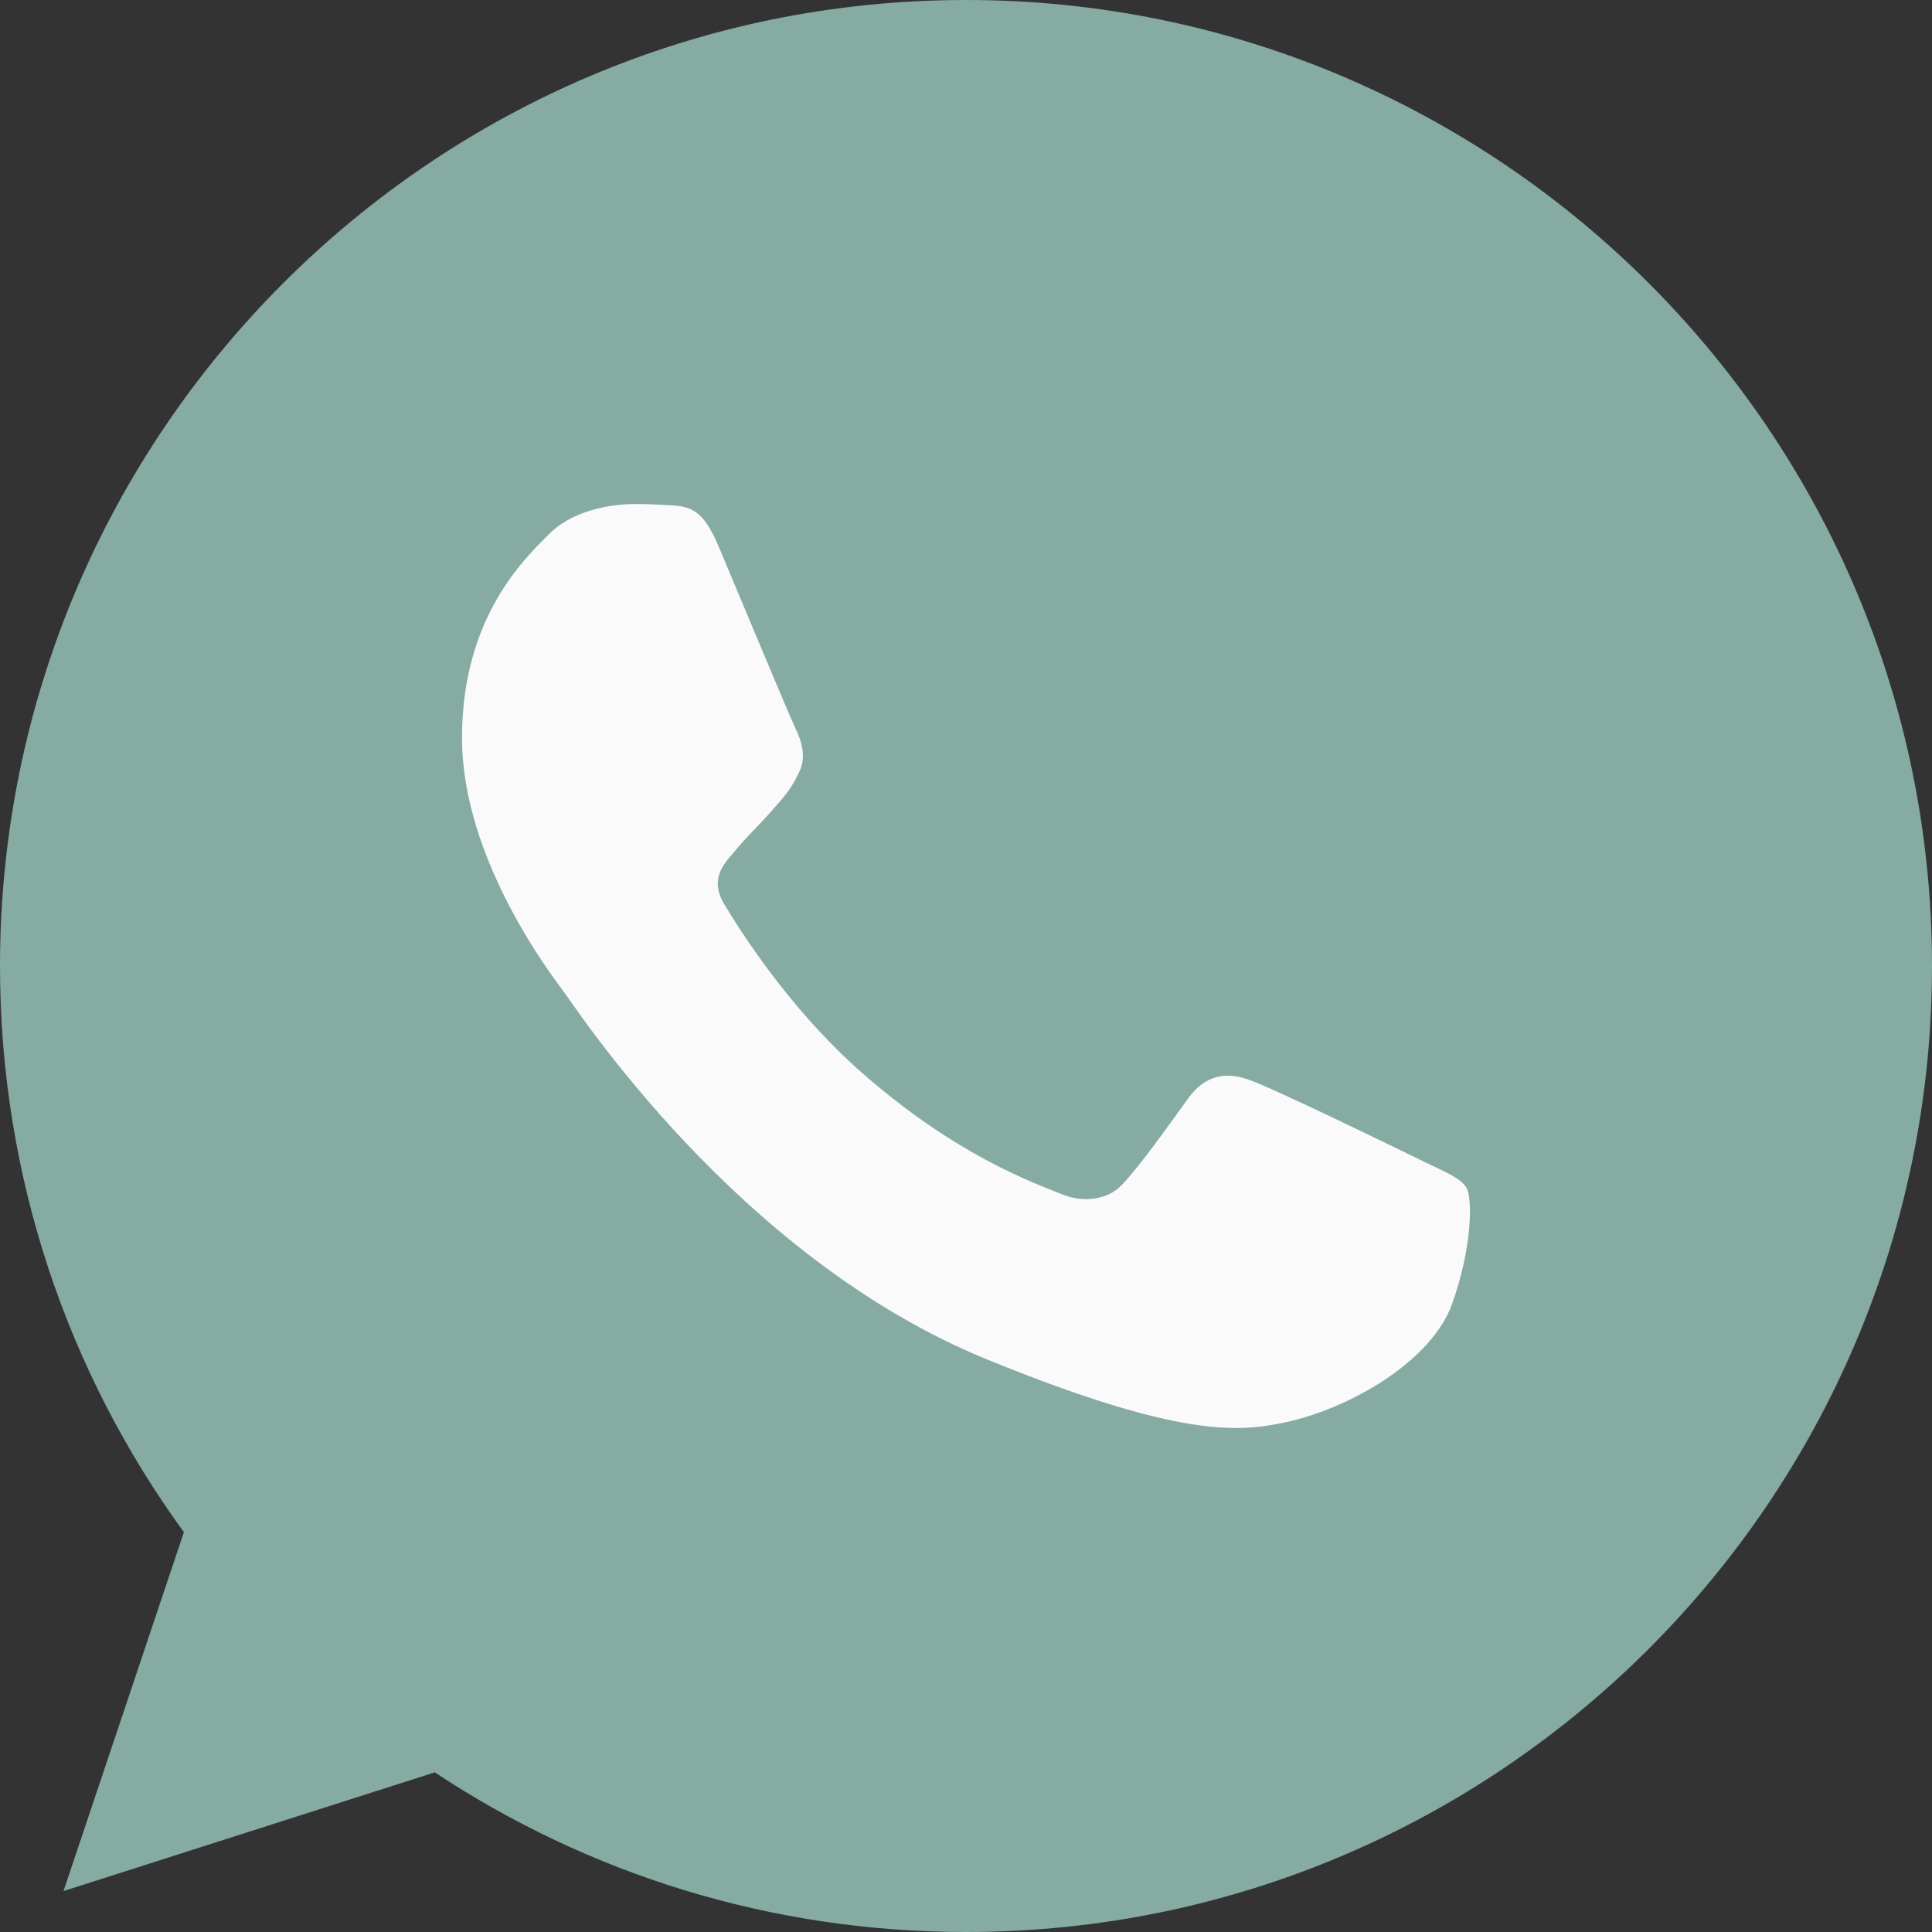
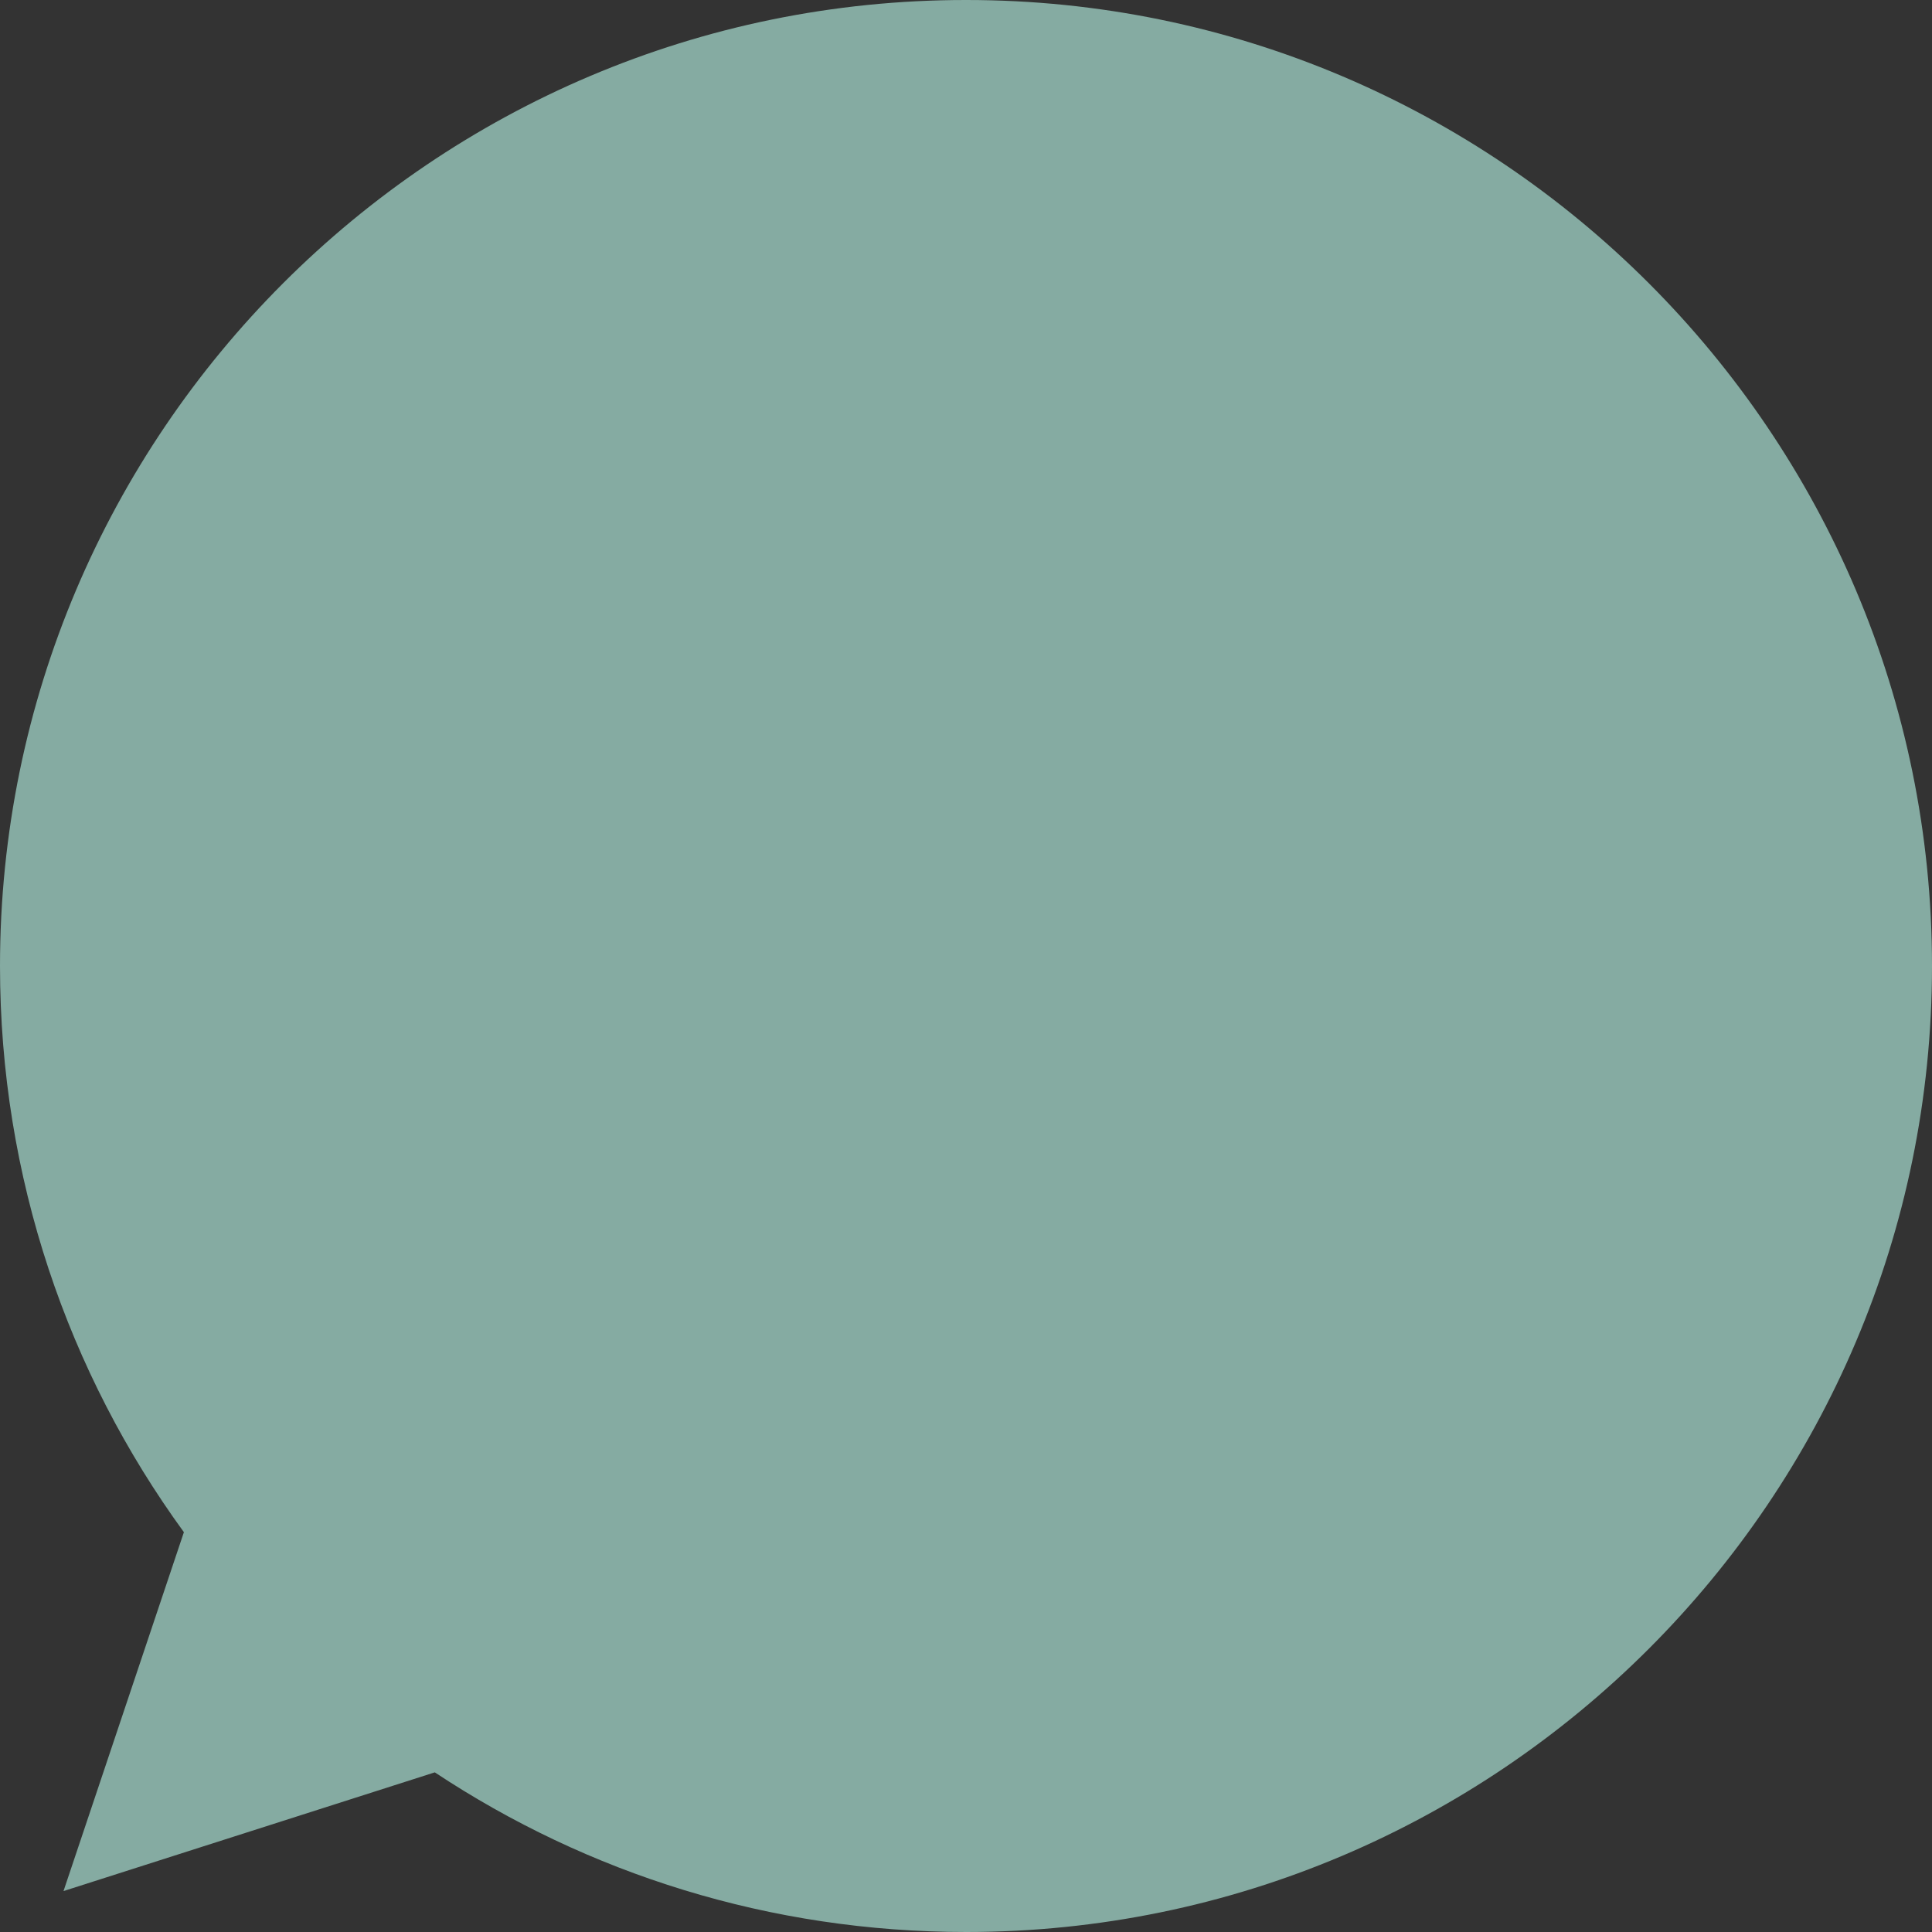
<svg xmlns="http://www.w3.org/2000/svg" width="38" height="38" viewBox="0 0 38 38" fill="none">
  <rect x="0" y="0" width="38" height="38" fill="#333333" stroke="none" />
  <path d="M19.005 0H18.995C8.519 0 0 8.521 0 19C0 23.156 1.339 27.009 3.617 30.136L1.249 37.195L8.552 34.86C11.557 36.85 15.141 38 19.005 38C29.481 38 38 29.476 38 19C38 8.524 29.481 0 19.005 0Z" fill="#85ABA2" />
-   <path d="M28.559 25.651C28.155 26.774 26.552 27.705 25.273 27.977C24.398 28.161 23.256 28.307 19.41 26.737C14.49 24.73 11.322 19.807 11.075 19.488C10.838 19.169 9.087 16.882 9.087 14.516C9.087 12.151 10.307 10.999 10.799 10.504C11.203 10.098 11.87 9.913 12.51 9.913C12.718 9.913 12.904 9.923 13.071 9.932C13.563 9.952 13.81 9.981 14.134 10.745C14.538 11.704 15.522 14.069 15.639 14.312C15.758 14.555 15.877 14.885 15.71 15.204C15.553 15.534 15.415 15.68 15.168 15.96C14.921 16.241 14.687 16.455 14.44 16.756C14.214 17.018 13.959 17.298 14.243 17.782C14.528 18.256 15.511 19.836 16.959 21.105C18.828 22.744 20.343 23.267 20.885 23.489C21.289 23.654 21.77 23.615 22.065 23.306C22.44 22.908 22.902 22.249 23.373 21.6C23.708 21.134 24.131 21.077 24.574 21.241C25.026 21.396 27.418 22.56 27.91 22.801C28.402 23.044 28.726 23.16 28.845 23.364C28.962 23.568 28.962 24.526 28.559 25.651Z" fill="#FAFAFA" />
</svg>